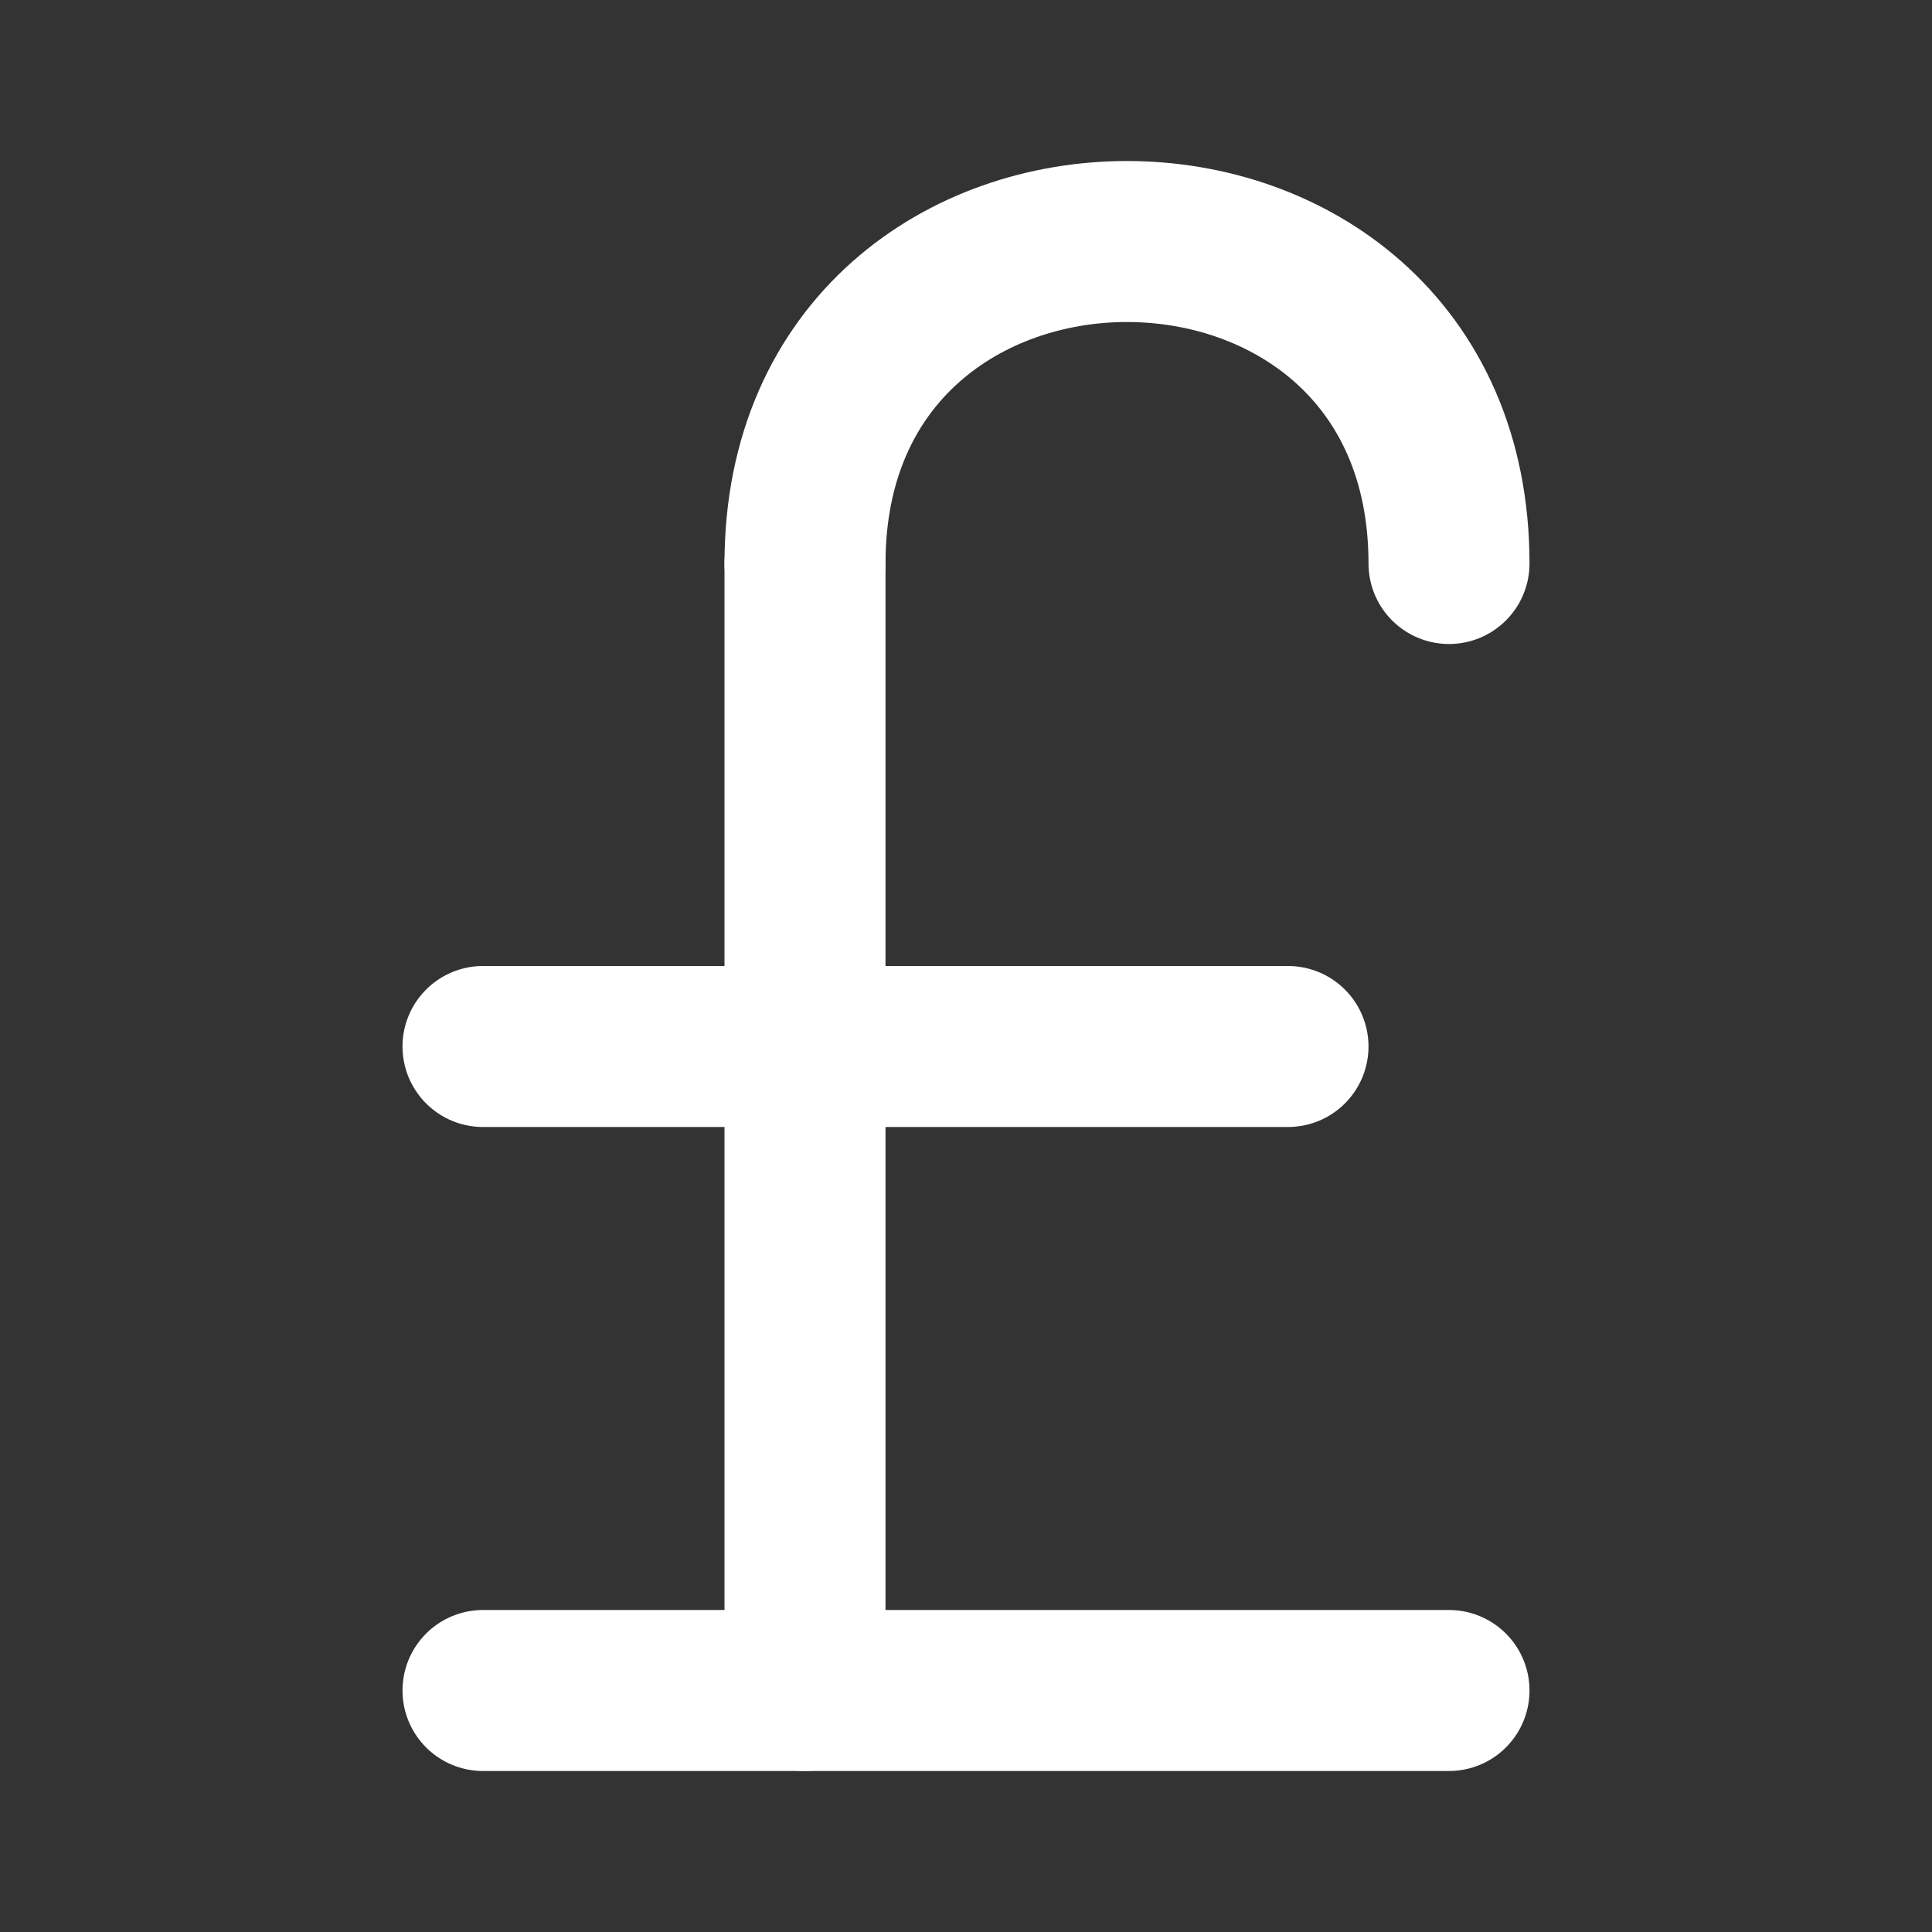
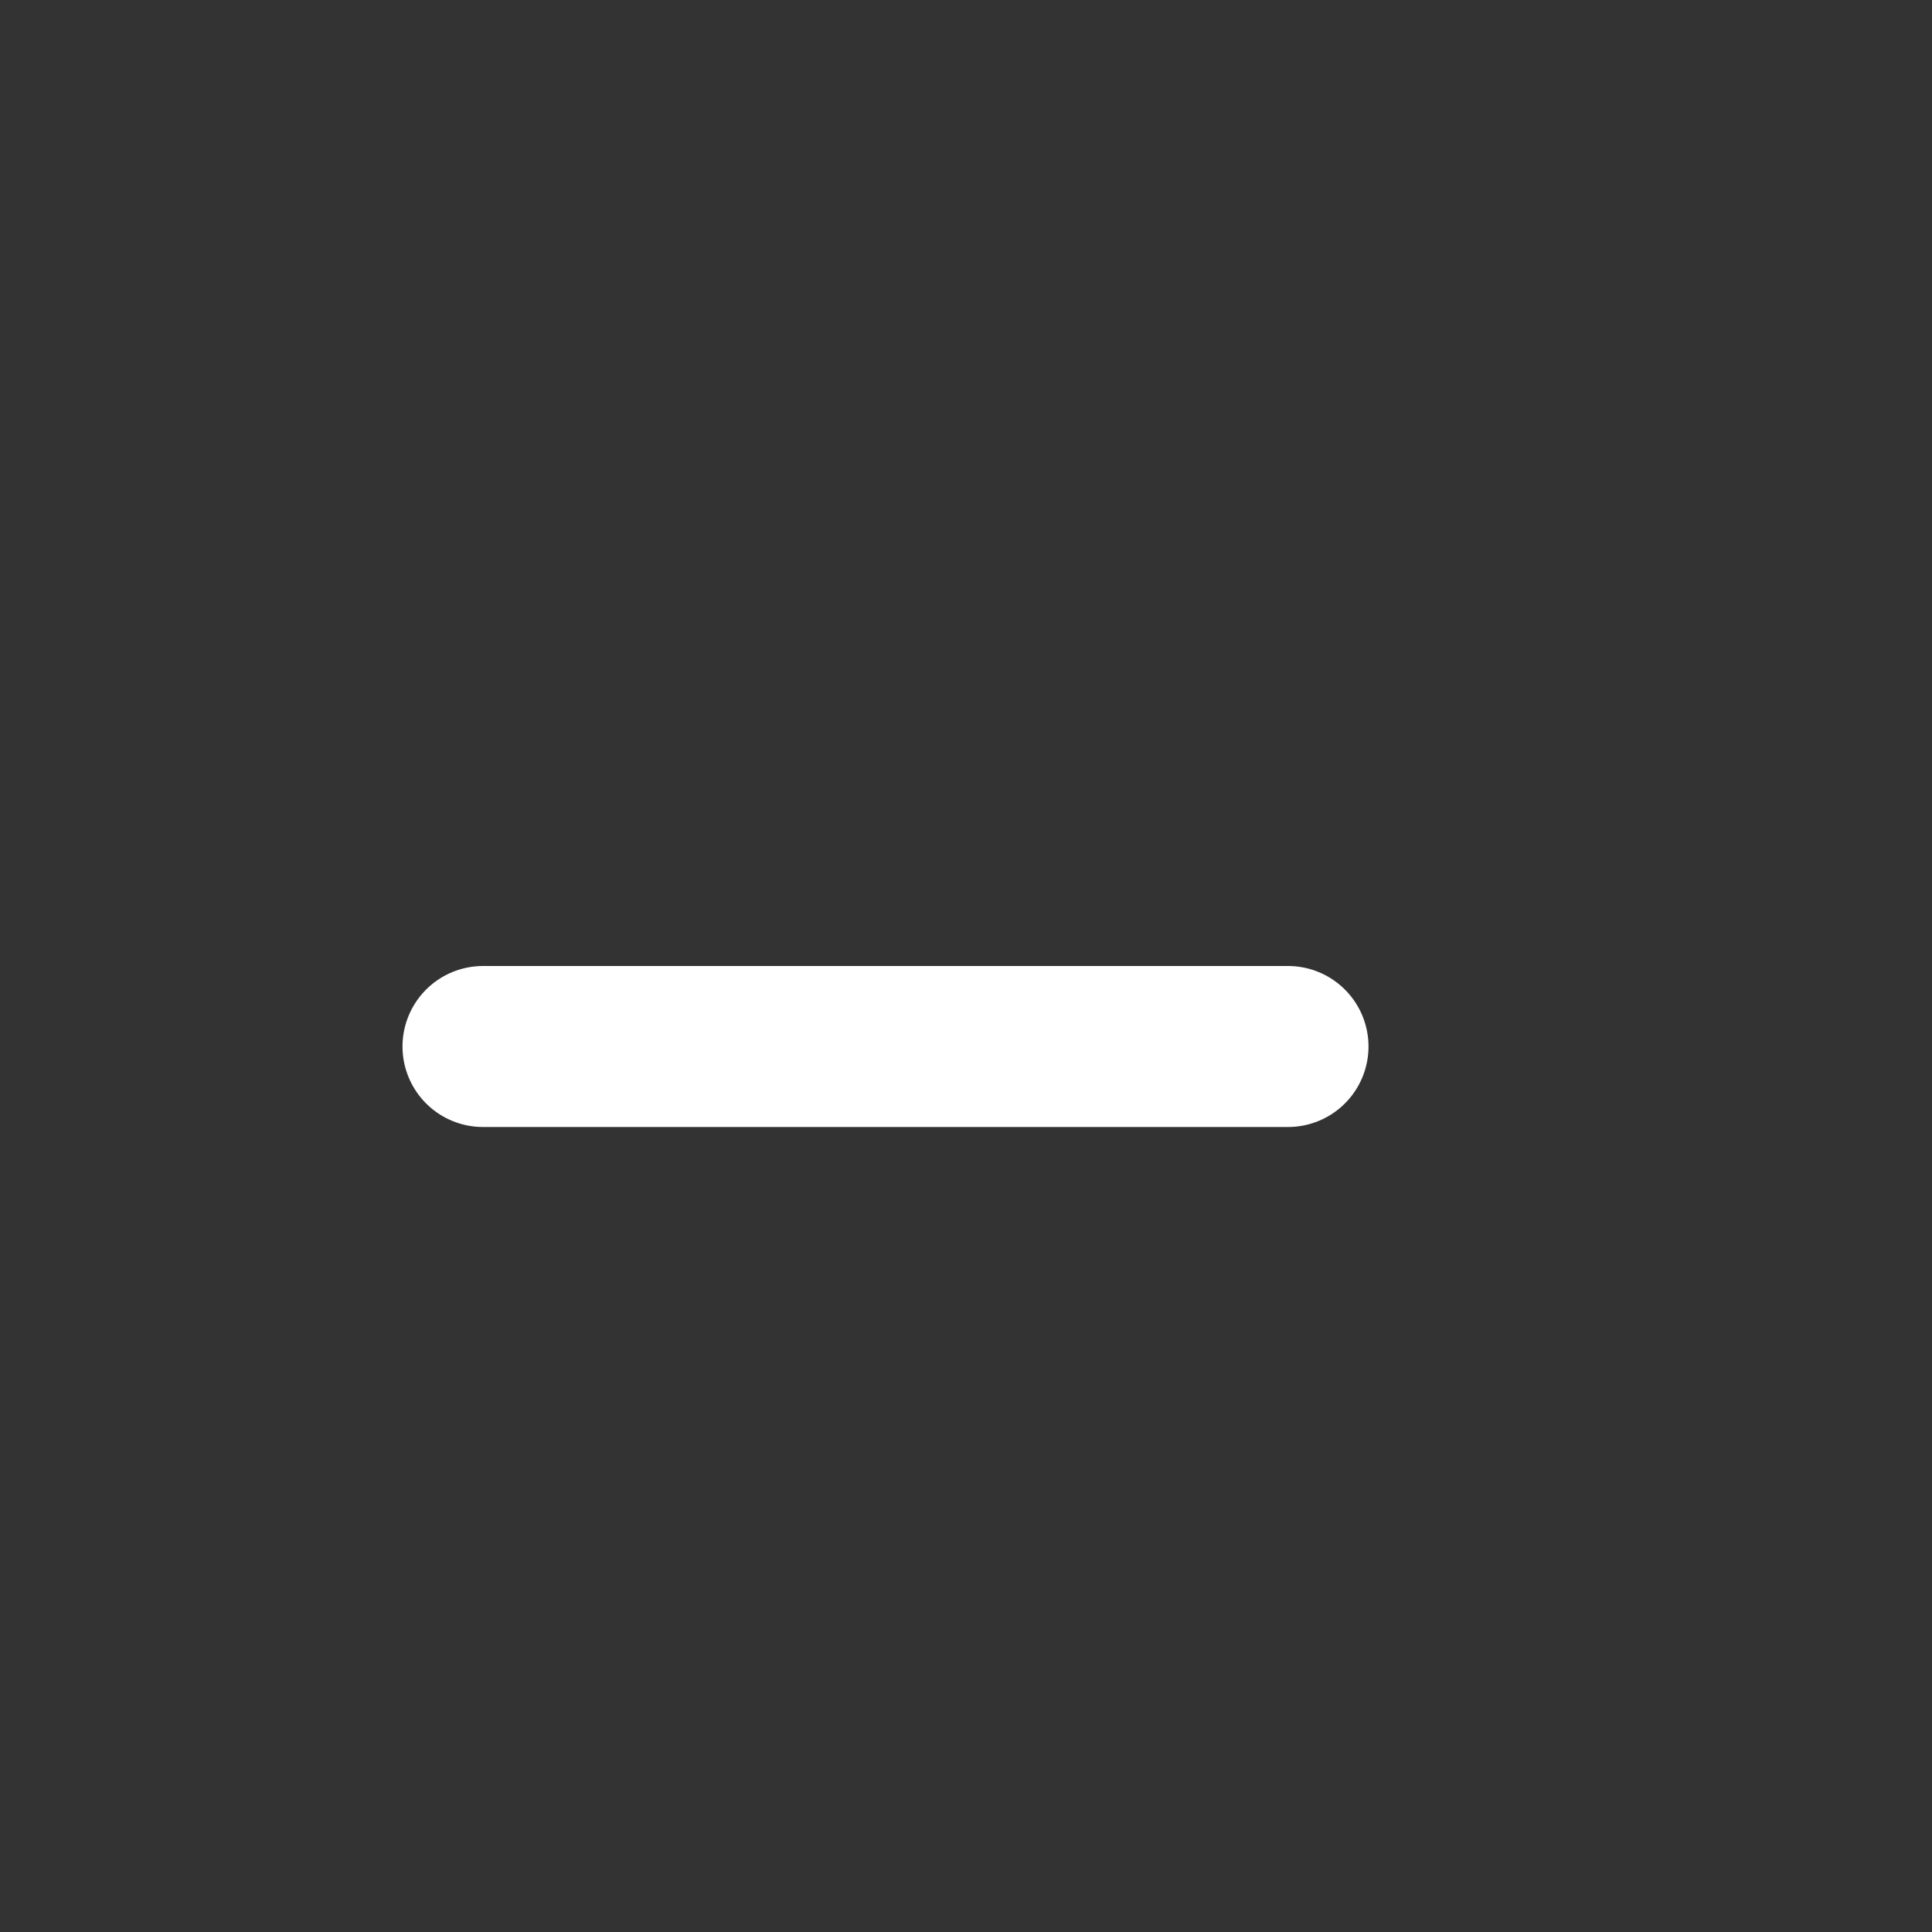
<svg xmlns="http://www.w3.org/2000/svg" fill="none" height="24" viewBox="0 0 24 24" width="24">
  <rect x="0" y="0" width="24" height="24" fill="#333333" stroke="none" />
  <g stroke="#fff" stroke-linecap="round" stroke-linejoin="round" stroke-width="2">
-     <path d="m18 7c0-5.333-8-5.333-8 0" />
-     <path d="m10 7v14" />
-     <path d="m6 21h12" />
    <path d="m6 13h10" />
  </g>
</svg>